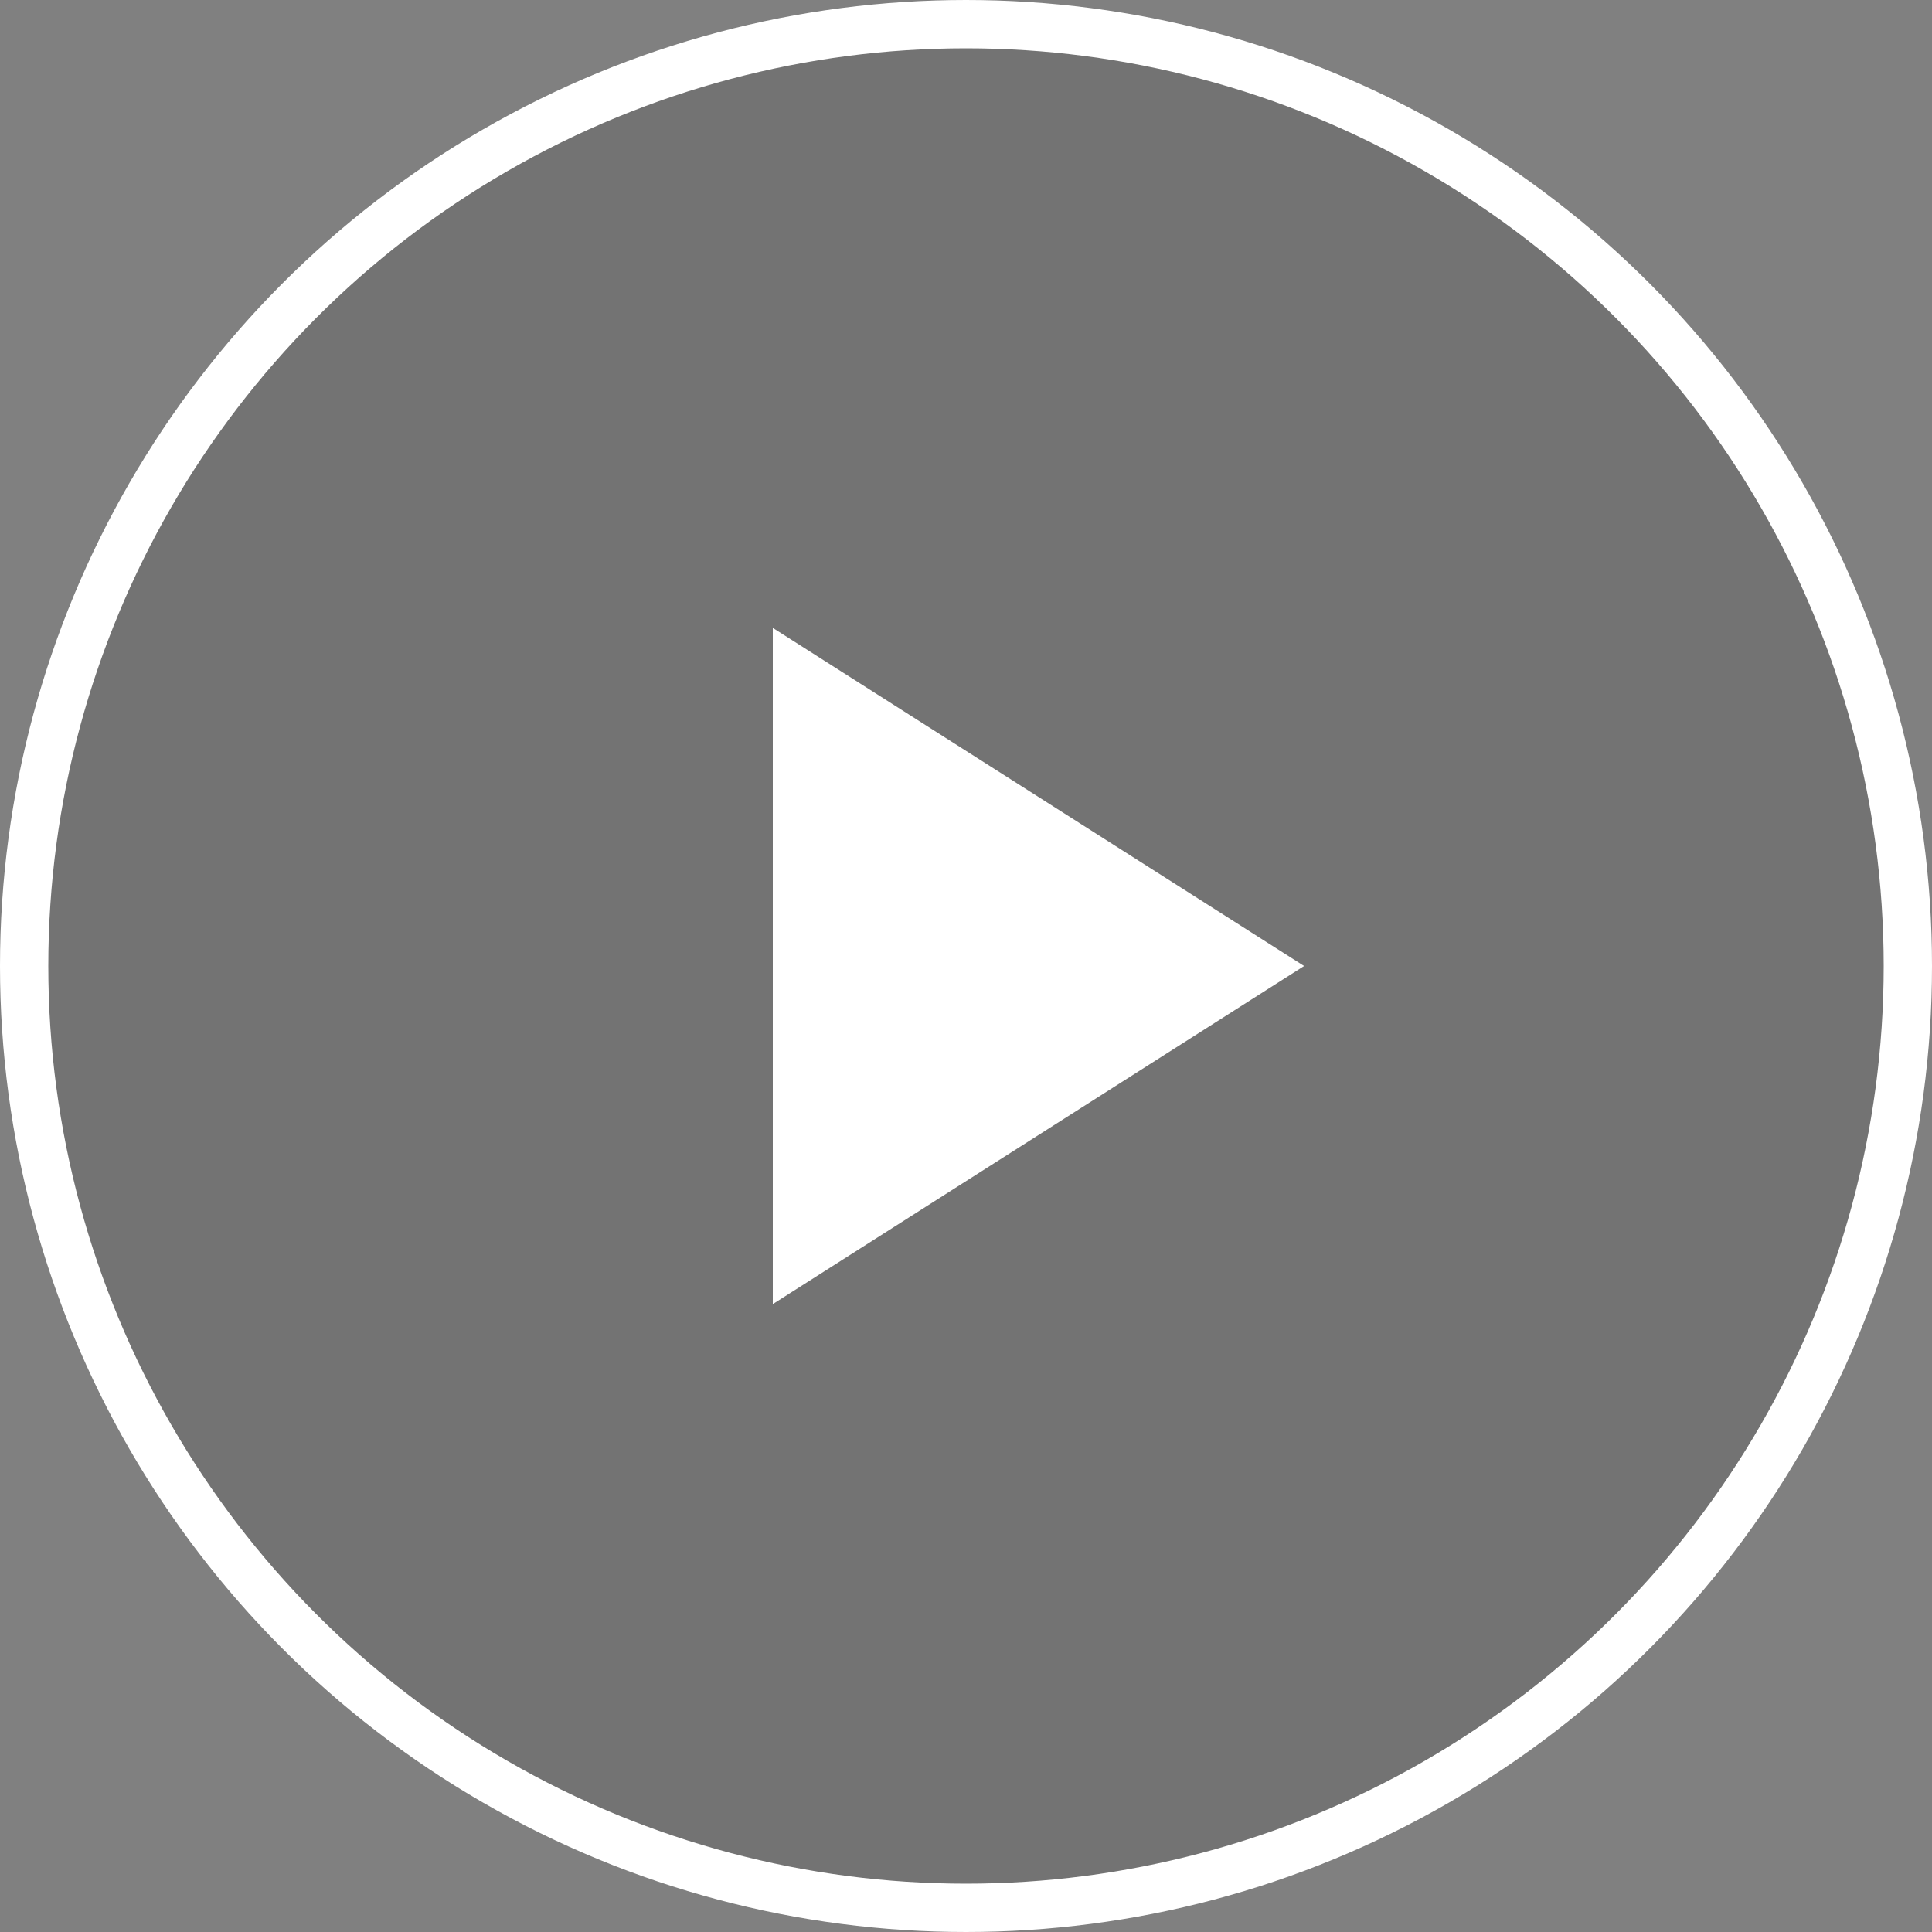
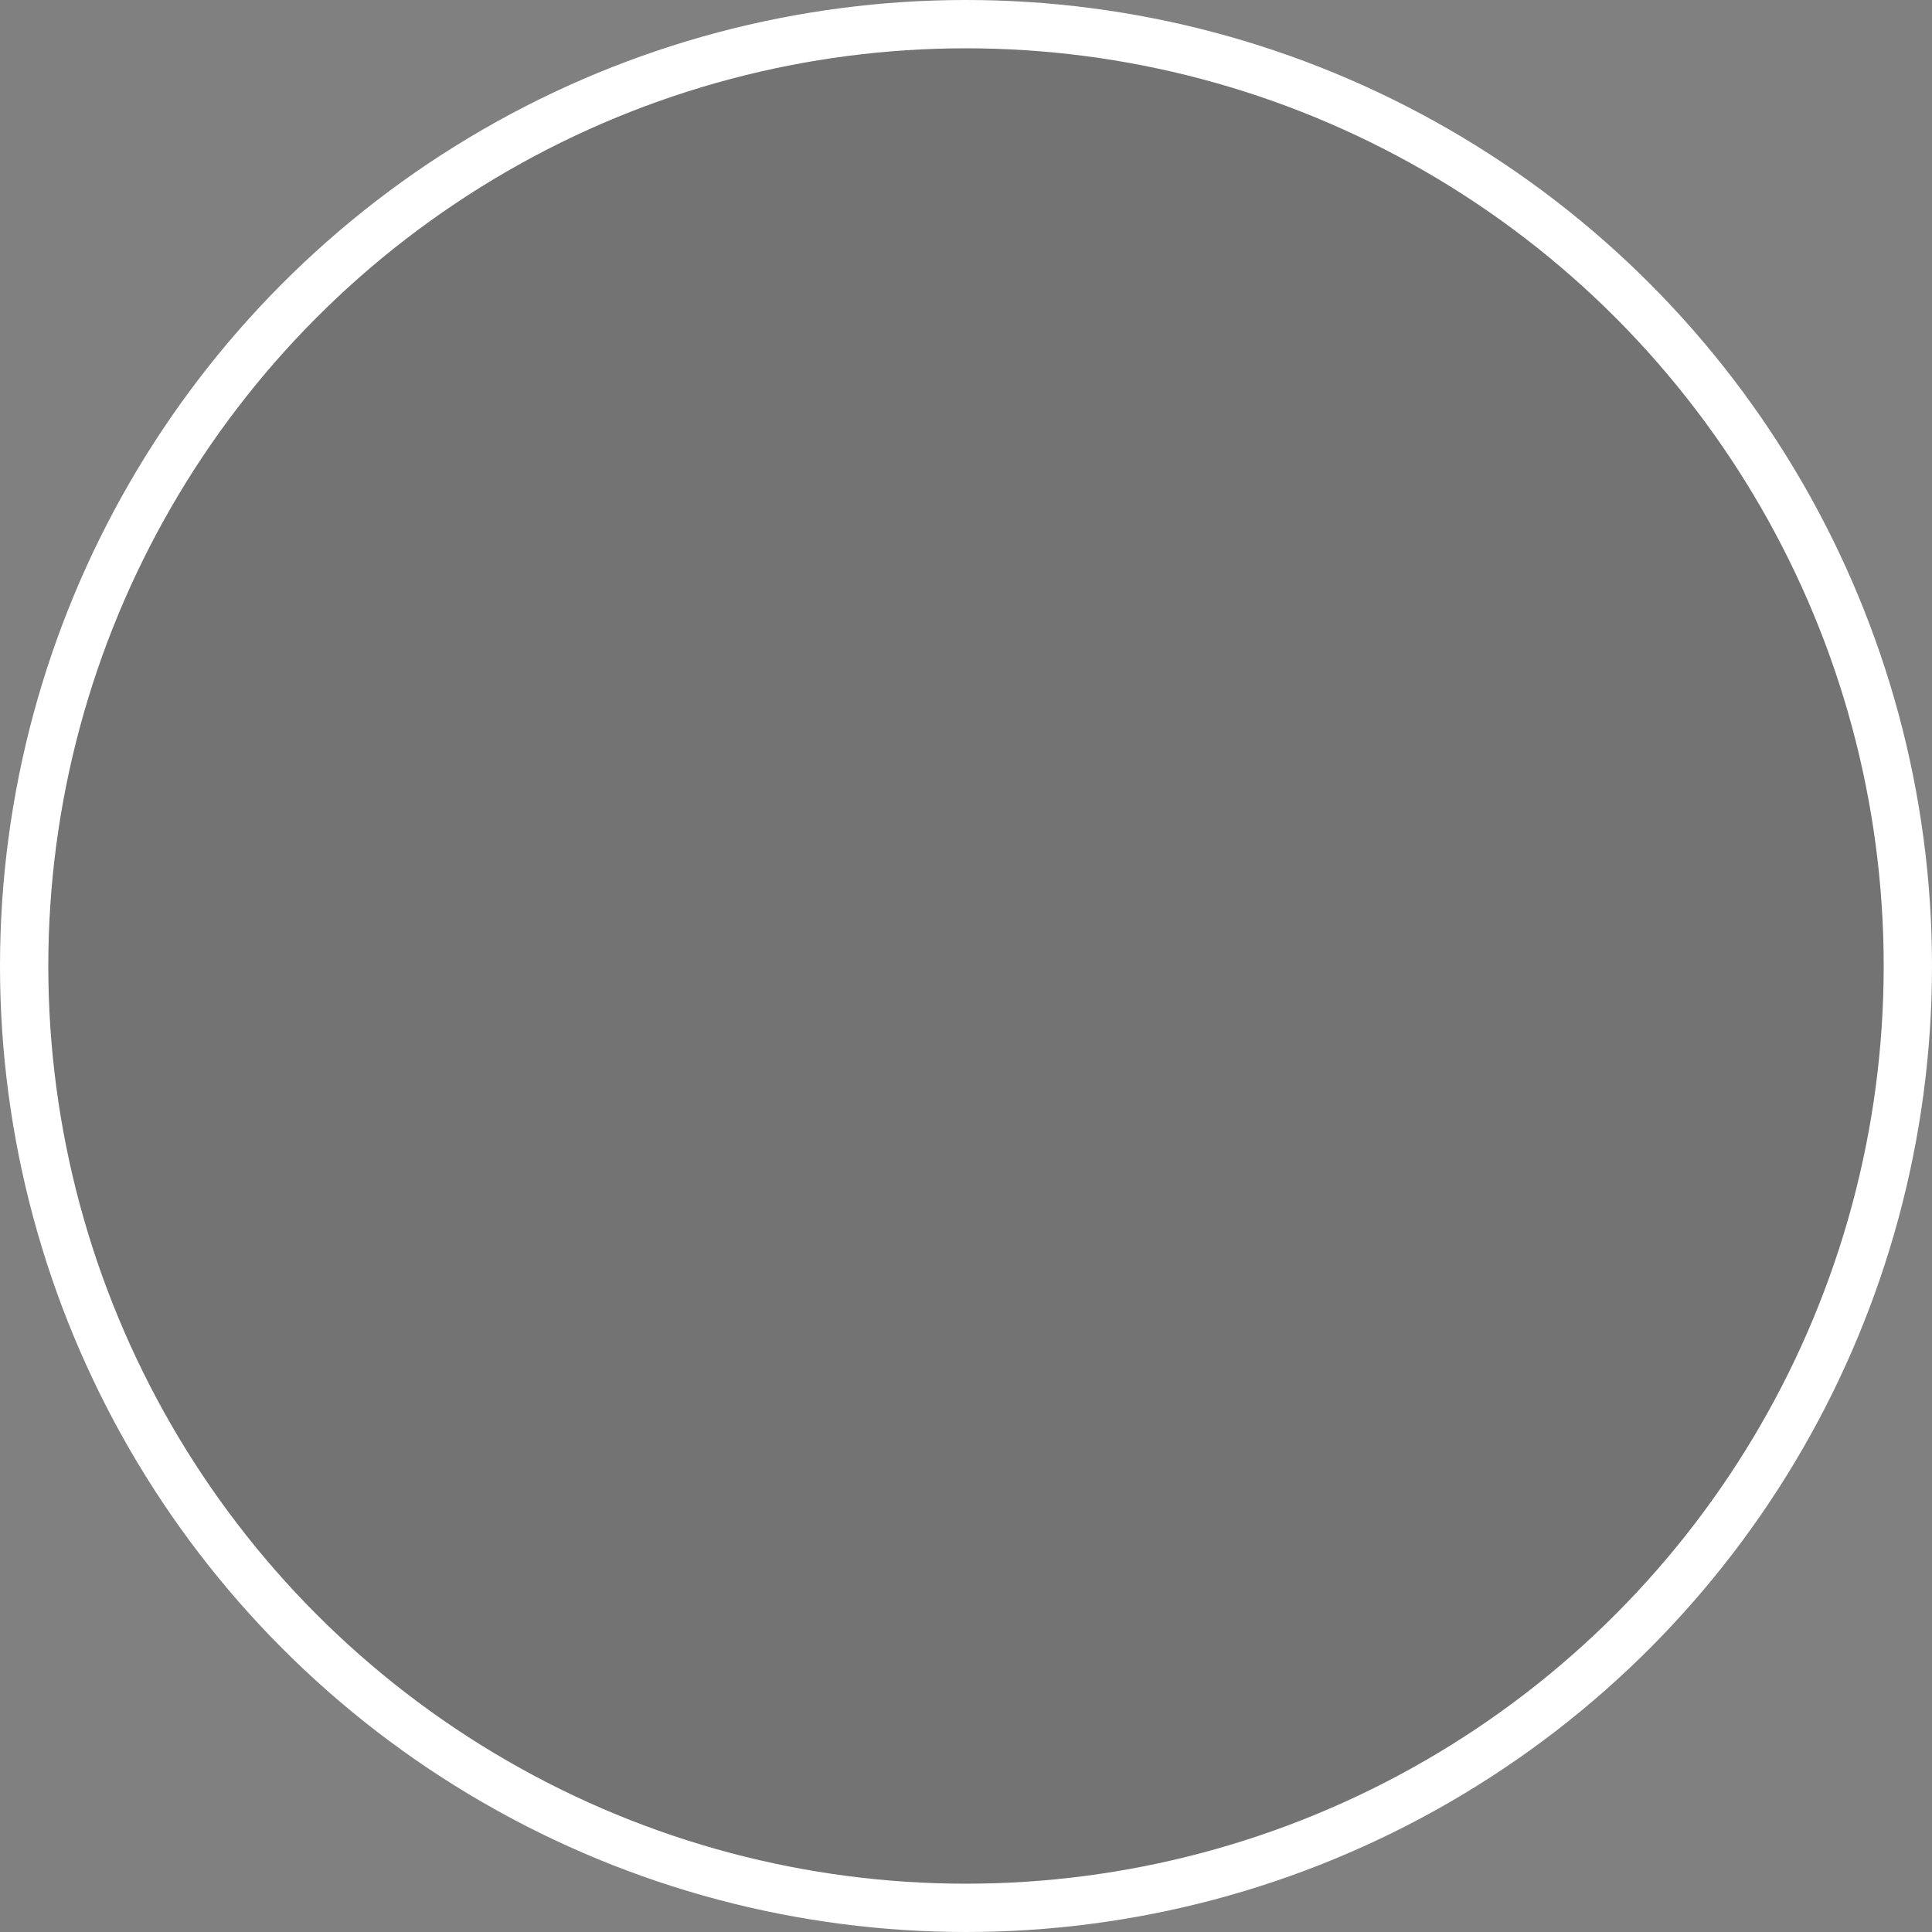
<svg xmlns="http://www.w3.org/2000/svg" width="40" height="40" viewBox="0 0 40 40" fill="none">
  <rect x="0" y="0" width="40" height="40" fill="#808080" stroke="none" />
  <circle cx="20" cy="20" r="19.5" fill="black" fill-opacity="0.1" stroke="white" />
-   <path d="M16 13V27L27 20L16 13Z" fill="white" />
</svg>